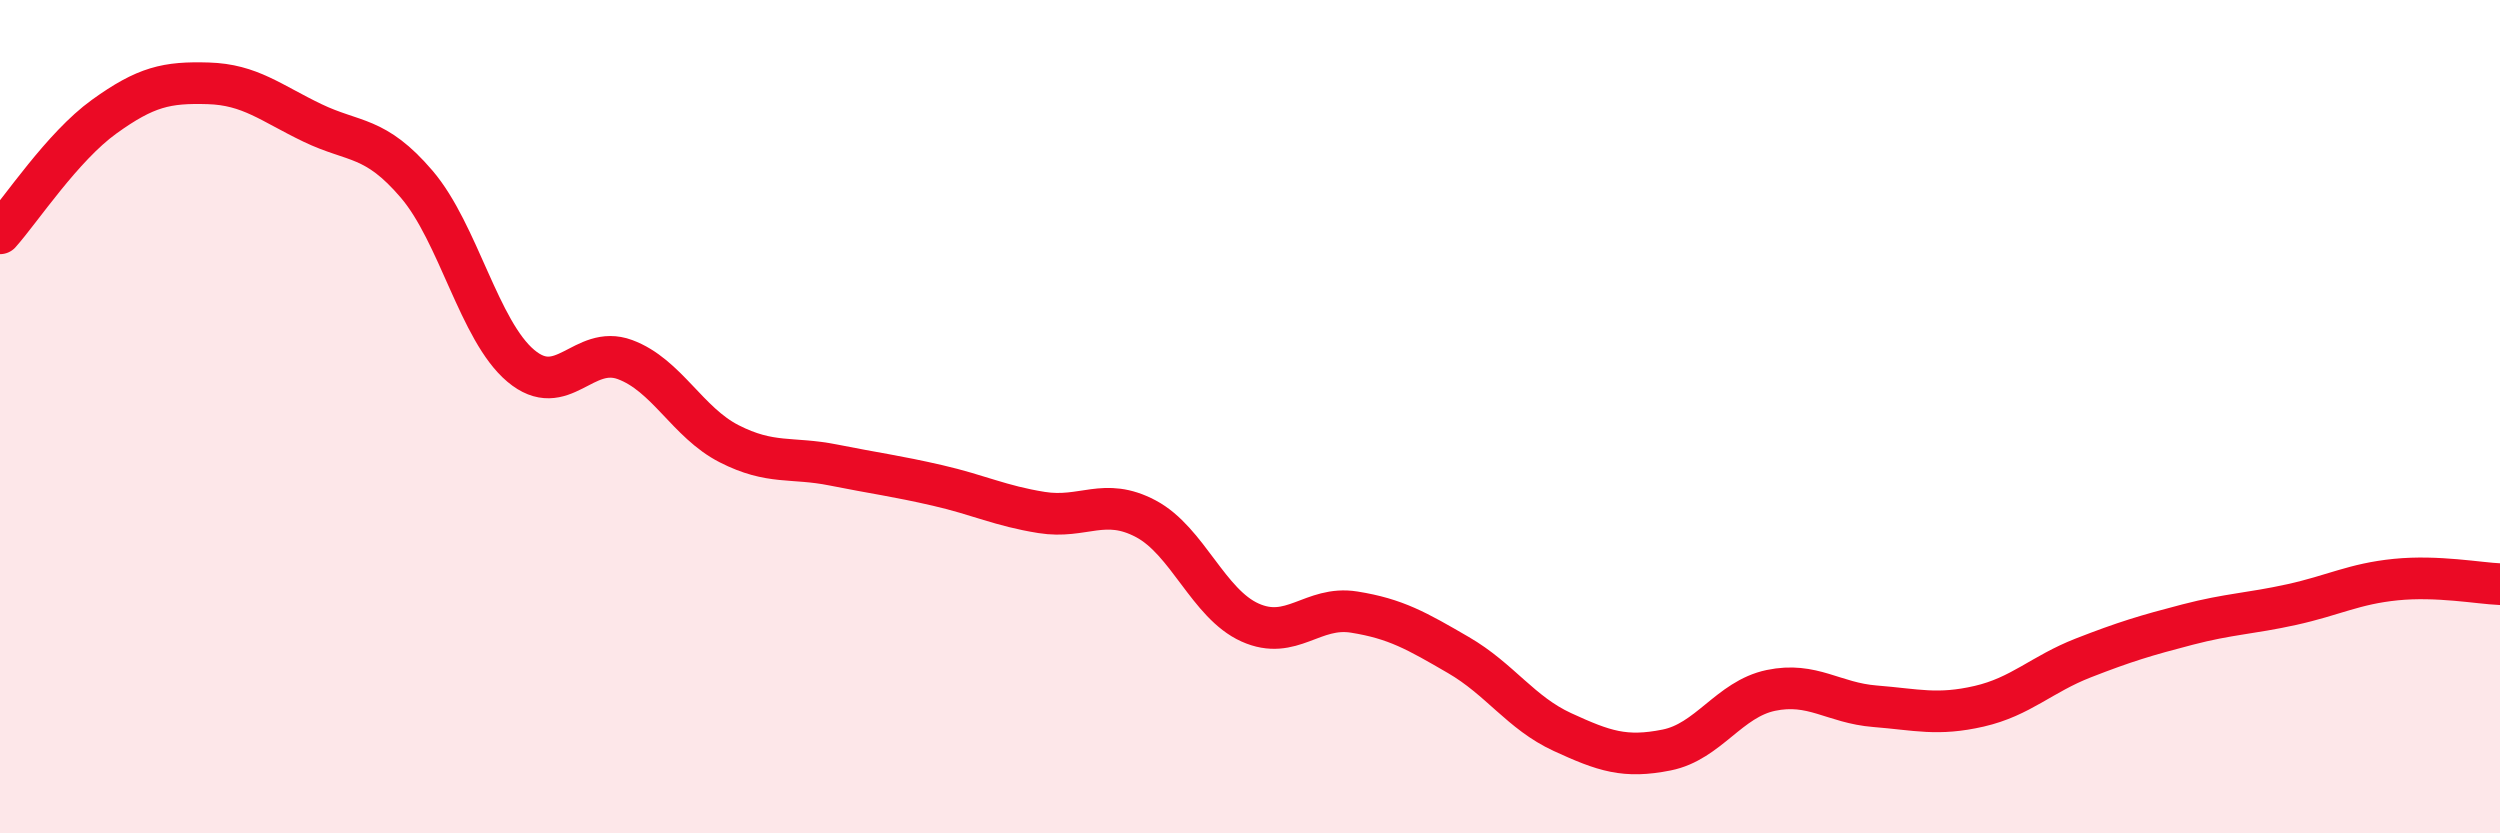
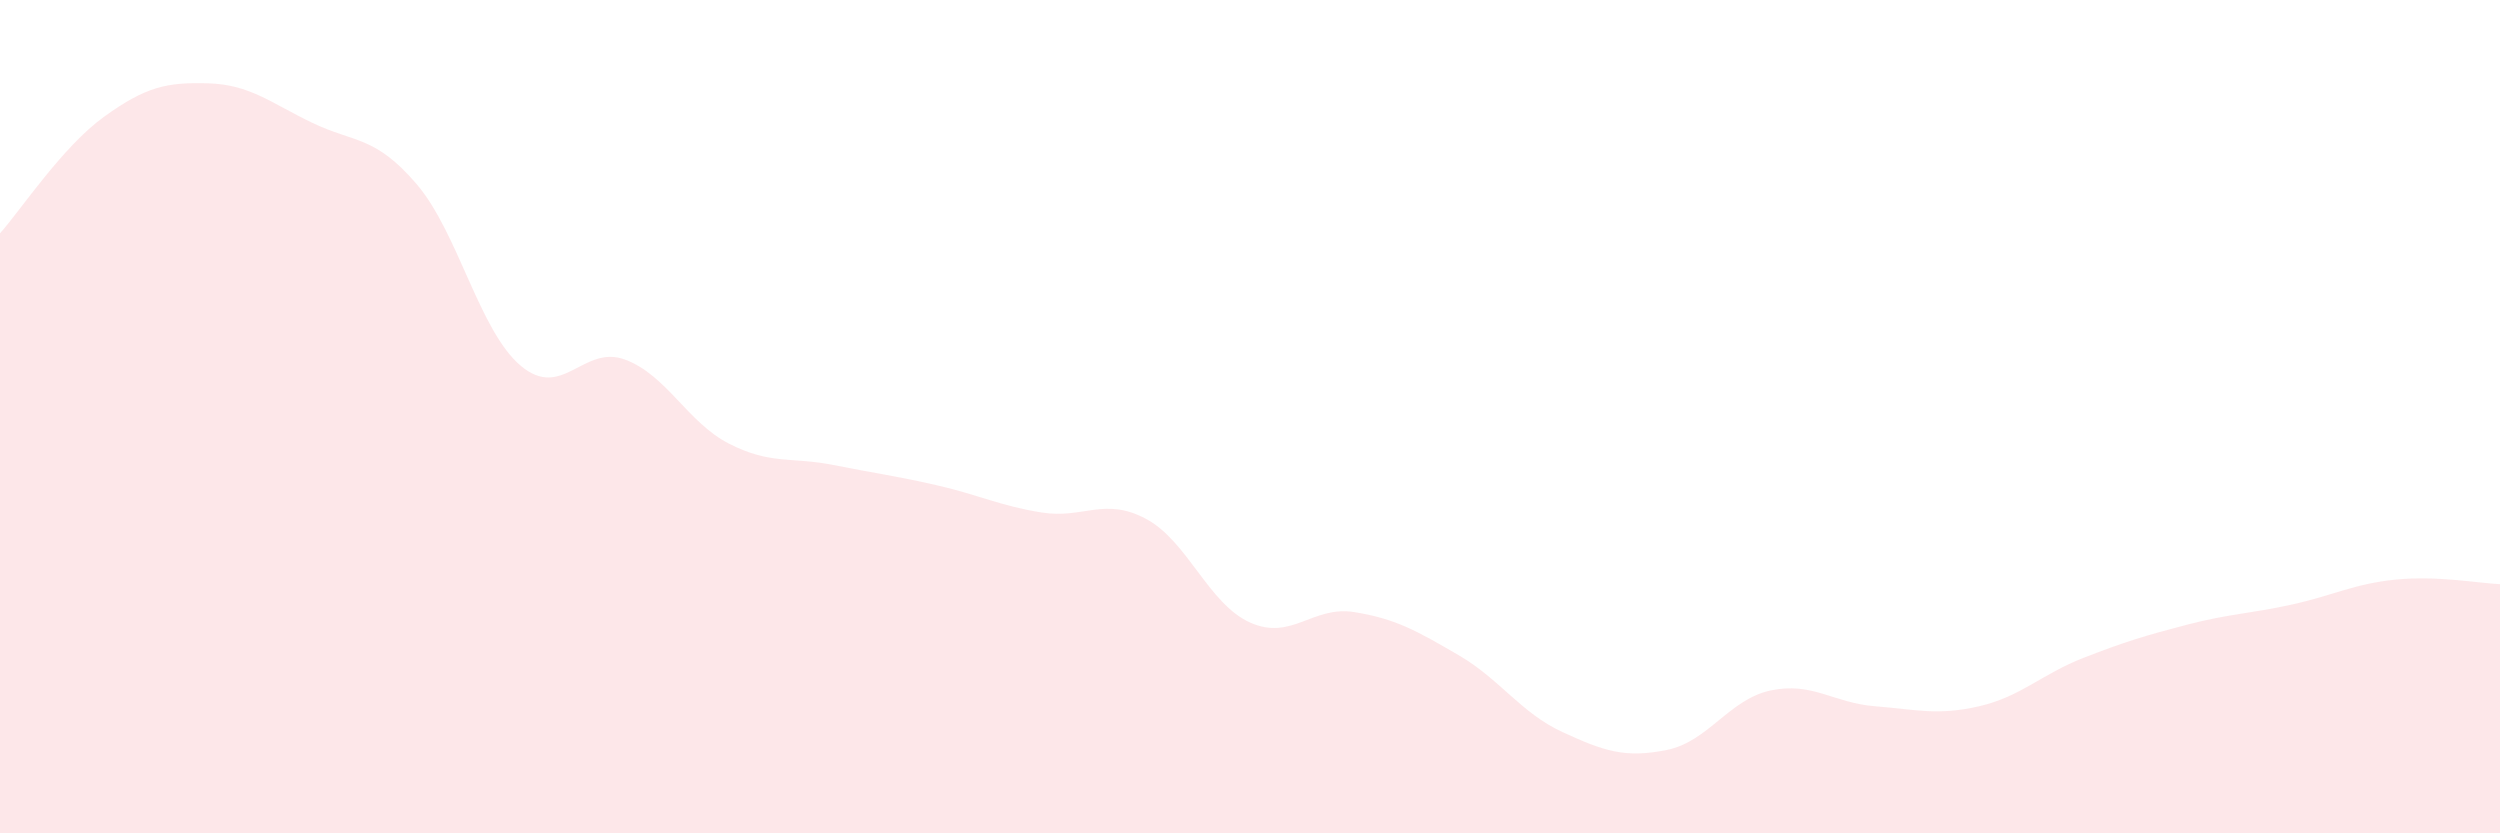
<svg xmlns="http://www.w3.org/2000/svg" width="60" height="20" viewBox="0 0 60 20">
  <path d="M 0,5.6 C 0.5,5.04 1.5,3.52 2.5,2.8 C 3.5,2.08 4,1.97 5,2 C 6,2.03 6.5,2.47 7.5,2.95 C 8.5,3.43 9,3.25 10,4.42 C 11,5.59 11.5,7.94 12.5,8.78 C 13.5,9.62 14,8.26 15,8.63 C 16,9 16.5,10.14 17.5,10.65 C 18.5,11.16 19,10.96 20,11.16 C 21,11.36 21.5,11.42 22.5,11.65 C 23.5,11.88 24,12.14 25,12.3 C 26,12.46 26.5,11.92 27.5,12.45 C 28.5,12.98 29,14.49 30,14.94 C 31,15.39 31.5,14.53 32.5,14.69 C 33.5,14.85 34,15.14 35,15.72 C 36,16.3 36.5,17.11 37.5,17.57 C 38.5,18.03 39,18.2 40,18 C 41,17.8 41.5,16.78 42.5,16.57 C 43.5,16.36 44,16.87 45,16.95 C 46,17.03 46.5,17.18 47.5,16.95 C 48.5,16.72 49,16.18 50,15.79 C 51,15.4 51.5,15.25 52.5,14.99 C 53.5,14.73 54,14.73 55,14.51 C 56,14.29 56.5,14.01 57.5,13.91 C 58.5,13.81 59.5,14 60,14.02L60 20L0 20Z" fill="#EB0A25" opacity="0.1" stroke-linecap="round" stroke-linejoin="round" />
-   <path d="M 0,5.6 C 0.5,5.04 1.5,3.52 2.5,2.8 C 3.5,2.08 4,1.97 5,2 C 6,2.03 6.5,2.47 7.5,2.95 C 8.5,3.43 9,3.25 10,4.42 C 11,5.59 11.5,7.94 12.5,8.78 C 13.5,9.62 14,8.26 15,8.63 C 16,9 16.5,10.14 17.5,10.65 C 18.5,11.16 19,10.96 20,11.16 C 21,11.36 21.5,11.42 22.5,11.65 C 23.5,11.88 24,12.14 25,12.3 C 26,12.46 26.5,11.92 27.5,12.45 C 28.5,12.98 29,14.49 30,14.94 C 31,15.39 31.5,14.53 32.5,14.69 C 33.5,14.85 34,15.14 35,15.72 C 36,16.3 36.5,17.11 37.5,17.57 C 38.5,18.03 39,18.2 40,18 C 41,17.8 41.5,16.78 42.5,16.57 C 43.5,16.36 44,16.87 45,16.95 C 46,17.03 46.5,17.18 47.5,16.95 C 48.5,16.72 49,16.18 50,15.79 C 51,15.4 51.5,15.25 52.5,14.99 C 53.5,14.73 54,14.73 55,14.51 C 56,14.29 56.5,14.01 57.5,13.91 C 58.5,13.81 59.5,14 60,14.02" stroke="#EB0A25" stroke-width="1" fill="none" stroke-linecap="round" stroke-linejoin="round" />
</svg>